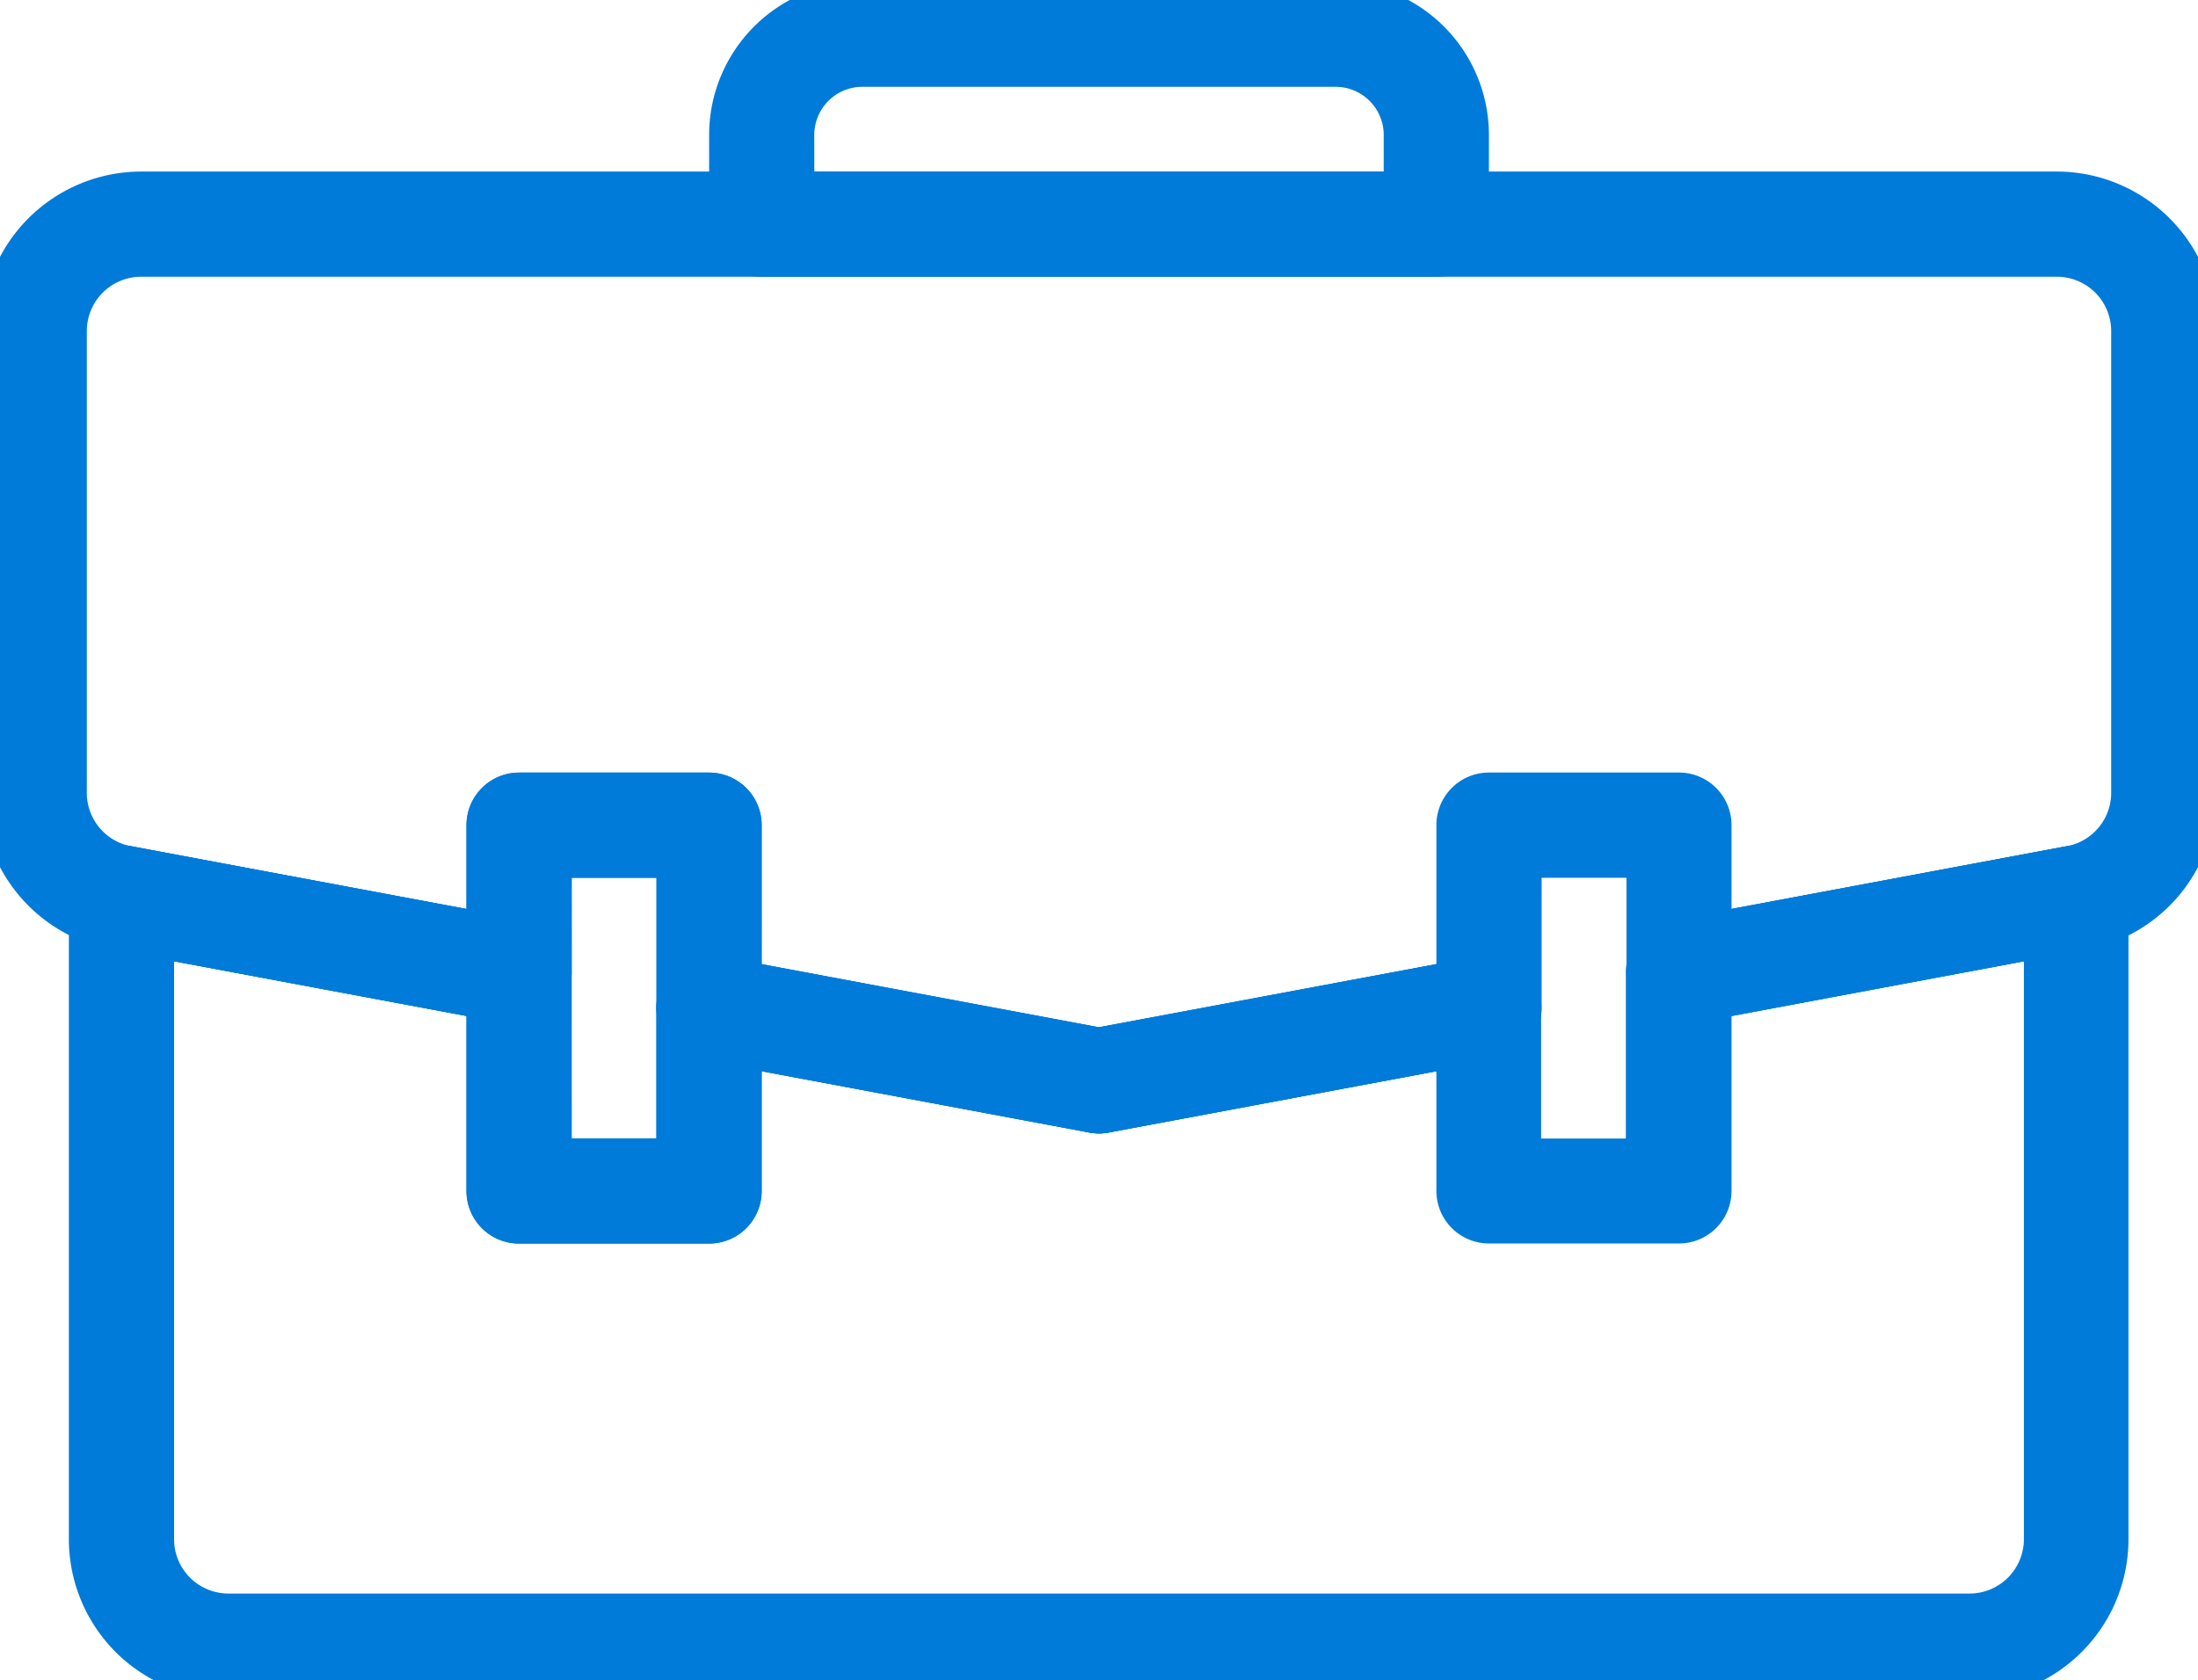
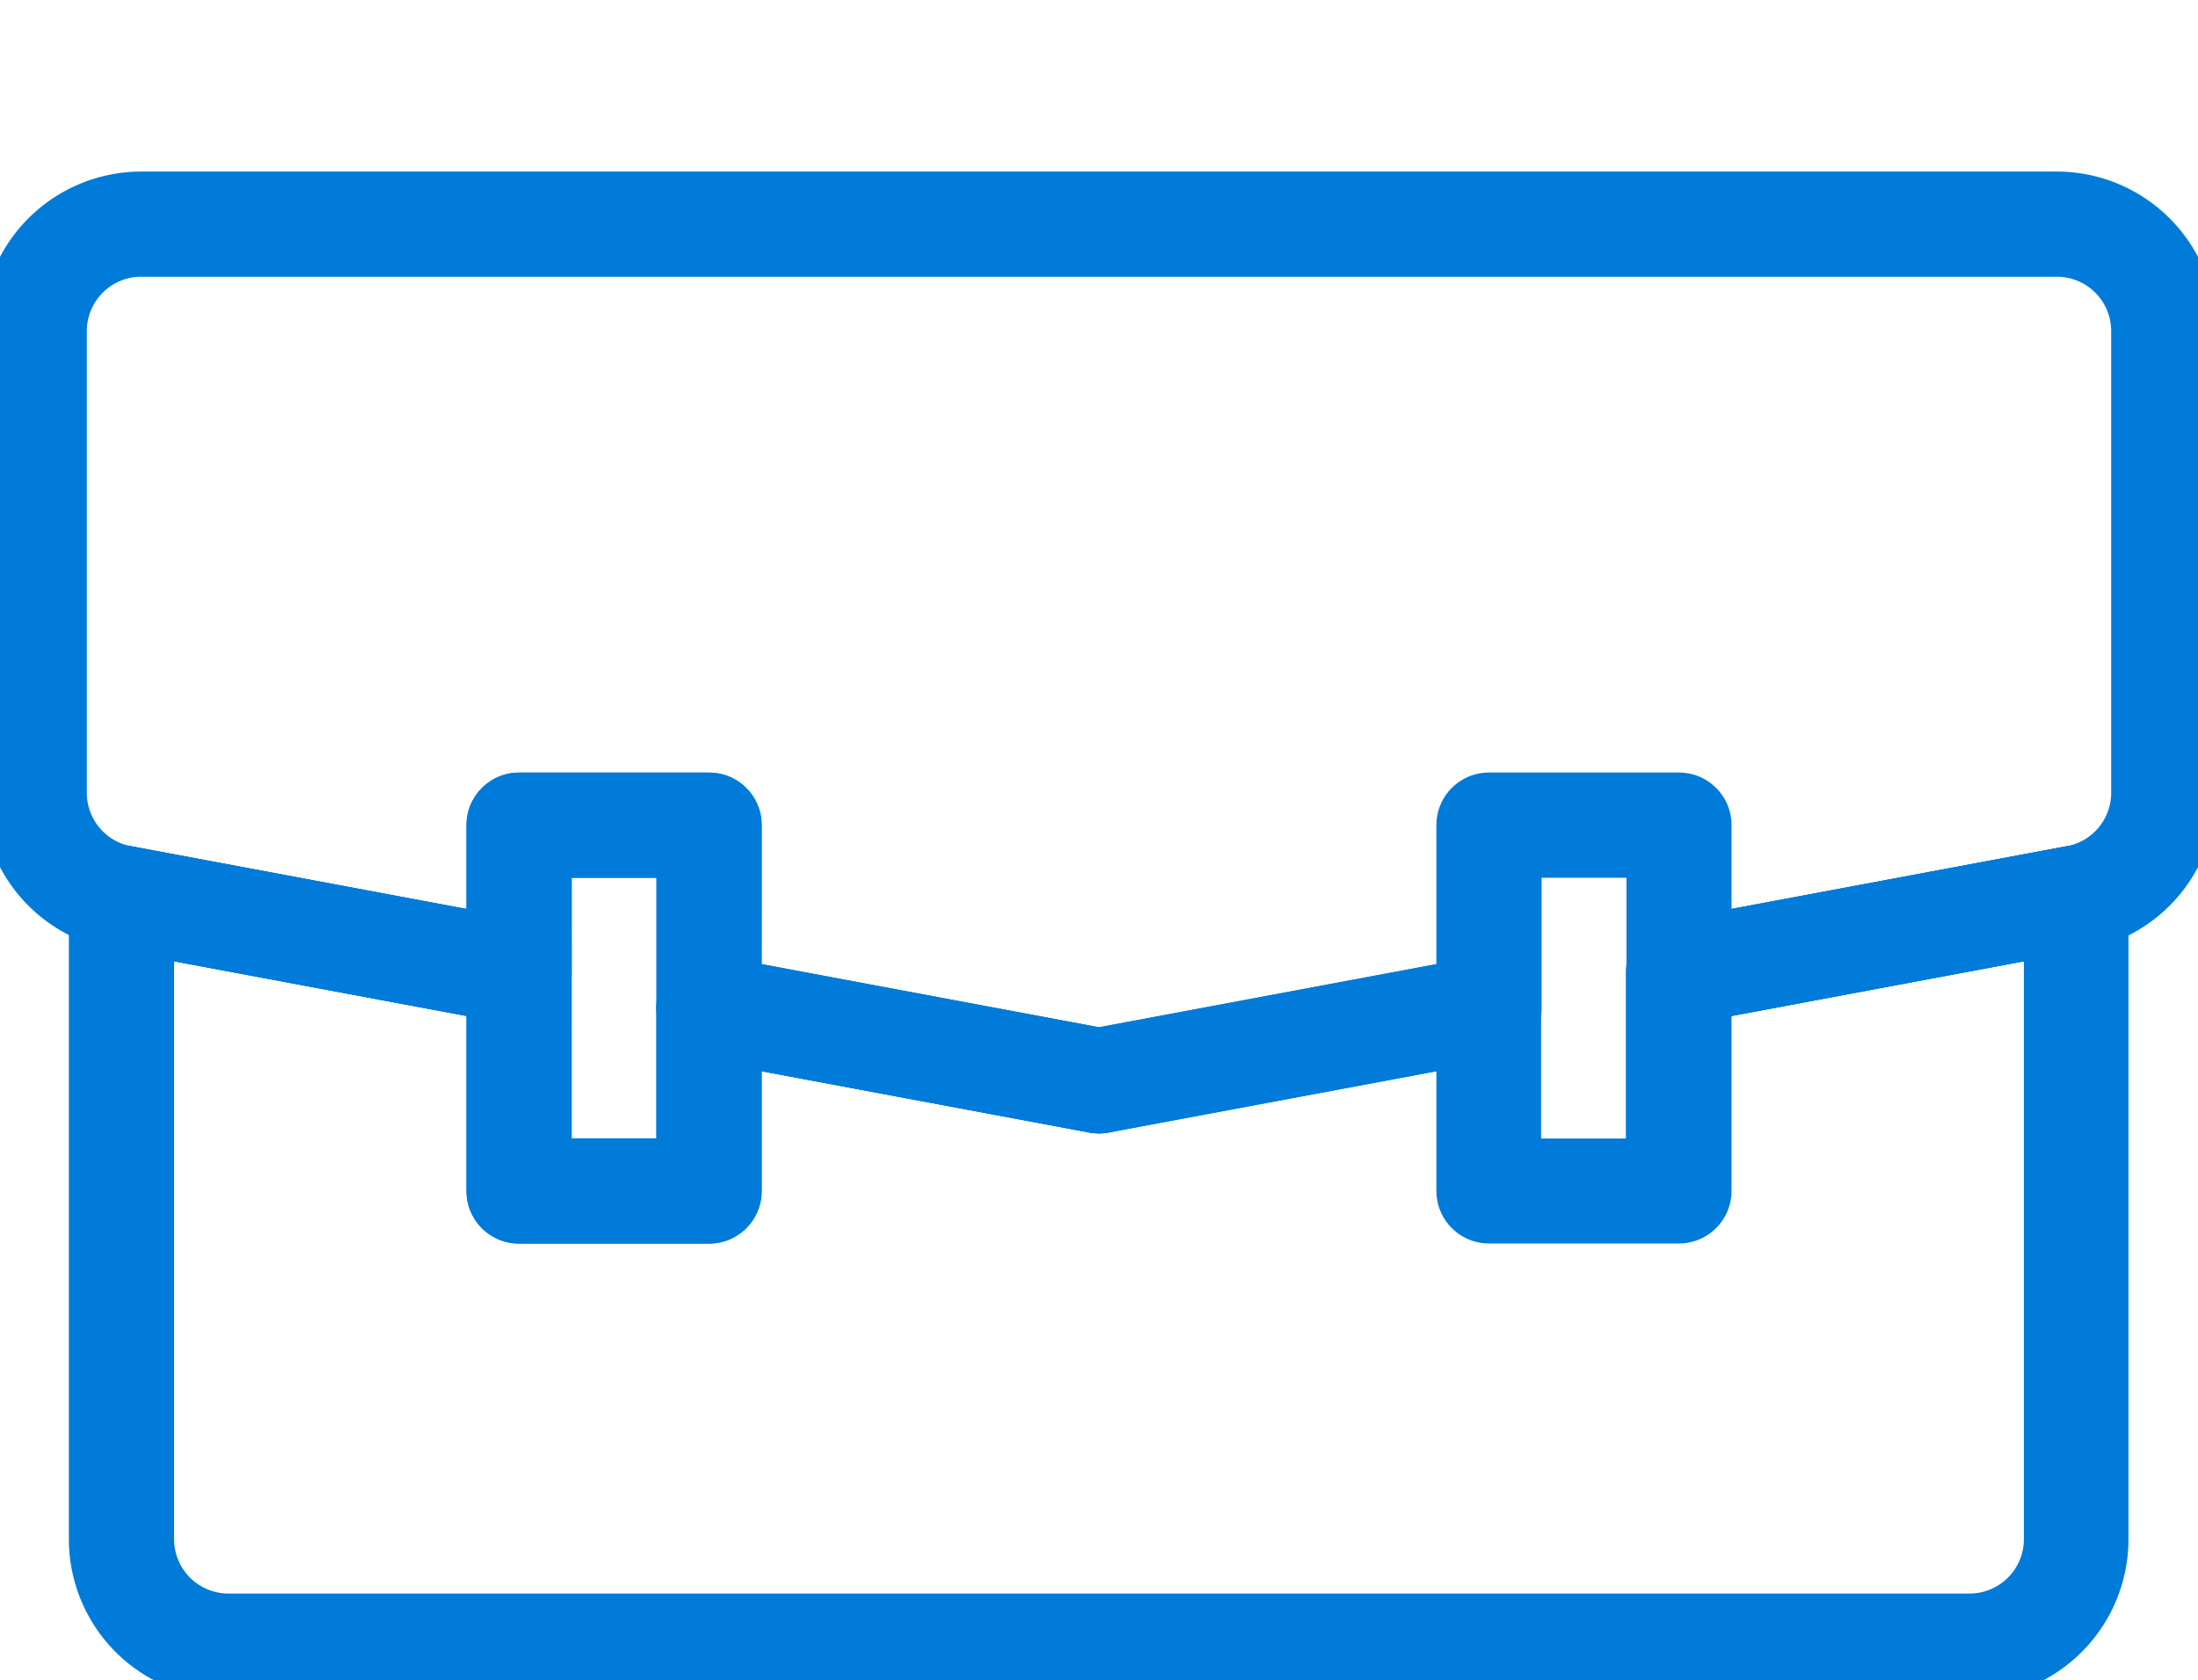
<svg xmlns="http://www.w3.org/2000/svg" width="59.875" height="45.779" viewBox="0 0 59.875 45.779">
  <defs>
    <clipPath id="clip-path">
      <rect id="Retângulo_164" data-name="Retângulo 164" width="59.875" height="45.779" fill="#007bd9" stroke="#007bd9" stroke-width="1" />
    </clipPath>
  </defs>
  <g id="Grupo_165" data-name="Grupo 165" transform="translate(0 0)">
    <g id="Grupo_164" data-name="Grupo 164" transform="translate(0 0)" clip-path="url(#clip-path)">
-       <path id="Caminho_524" data-name="Caminho 524" d="M57.856,7.04H39.48a.932.932,0,0,1-.933-.933V3.674A3.678,3.678,0,0,1,42.221,0H55.115a3.678,3.678,0,0,1,3.674,3.674V6.107a.933.933,0,0,1-.933.933M40.413,5.174H56.923v-1.5a1.811,1.811,0,0,0-1.809-1.809H42.221a1.811,1.811,0,0,0-1.809,1.809Z" transform="translate(-18.73 0)" fill="#007bd9" stroke="#007bd9" stroke-width="1" />
      <path id="Caminho_525" data-name="Caminho 525" d="M55.9,68.019H8.466a3.848,3.848,0,0,1-3.844-3.844V46.7a.932.932,0,0,1,1.1-.917l10.831,2.027a.933.933,0,0,1,.761.917v5.025h3.309V49.7a.932.932,0,0,1,1.1-.917l10.452,1.956,10.452-1.956a.933.933,0,0,1,1.1.917v4.057h3.308V48.73a.933.933,0,0,1,.761-.917l10.831-2.027a.933.933,0,0,1,1.1.917V64.174A3.849,3.849,0,0,1,55.9,68.019M6.488,47.826V64.174a1.981,1.981,0,0,0,1.979,1.979H55.9a1.981,1.981,0,0,0,1.978-1.979V47.826L48.914,49.5v5.183a.932.932,0,0,1-.933.933H42.807a.933.933,0,0,1-.933-.933V50.822L32.355,52.6a.938.938,0,0,1-.343,0l-9.519-1.781v3.866a.933.933,0,0,1-.933.933H16.386a.933.933,0,0,1-.933-.933V49.5Z" transform="translate(-2.246 -22.24)" fill="#007bd9" stroke="#007bd9" stroke-width="1" />
      <path id="Caminho_526" data-name="Caminho 526" d="M29.938,35.269a.924.924,0,0,1-.172-.016L19.143,33.266a.932.932,0,0,1-.761-.917V28.305H15.073V31.38a.933.933,0,0,1-1.1.917L3.137,30.27A3.845,3.845,0,0,1,0,26.492V13.909a3.849,3.849,0,0,1,3.844-3.844H56.031a3.848,3.848,0,0,1,3.844,3.844V26.492a3.845,3.845,0,0,1-3.137,3.779L45.907,32.3a.933.933,0,0,1-1.1-.917V28.305H41.495v4.044a.933.933,0,0,1-.761.917L30.109,35.254a.916.916,0,0,1-.172.016m-9.691-3.7,9.691,1.813,9.691-1.813v-4.2a.933.933,0,0,1,.933-.933h5.174a.933.933,0,0,1,.933.933v2.885l9.727-1.82a1.979,1.979,0,0,0,1.615-1.945V13.909a1.981,1.981,0,0,0-1.979-1.979H3.844a1.981,1.981,0,0,0-1.979,1.979V26.492A1.979,1.979,0,0,0,3.48,28.437l9.727,1.82V27.372a.933.933,0,0,1,.933-.933h5.174a.933.933,0,0,1,.933.933Z" transform="translate(0 -4.891)" fill="#007bd9" stroke="#007bd9" stroke-width="1" />
-       <path id="Caminho_527" data-name="Caminho 527" d="M57.351,55.45a.933.933,0,0,1-.171-1.85L67.8,51.612a.933.933,0,0,1,1.088.745.892.892,0,0,1,.016.187.935.935,0,0,1-.6.856h0a.973.973,0,0,1-.16.045L57.524,55.434a.943.943,0,0,1-.173.016" transform="translate(-27.414 -25.071)" fill="#007bd9" stroke="#007bd9" stroke-width="1" />
      <path id="Caminho_528" data-name="Caminho 528" d="M16.387,49.663a.927.927,0,0,1-.171-.016h0L5.383,47.62a.933.933,0,1,1,.343-1.834l10.831,2.027a1.036,1.036,0,0,1,.14.038A.933.933,0,0,1,17.3,48.9v0a.932.932,0,0,1-.524.673l-.011.005a.924.924,0,0,1-.38.082" transform="translate(-2.246 -22.24)" fill="#007bd9" stroke="#007bd9" stroke-width="1" />
      <path id="Caminho_529" data-name="Caminho 529" d="M47.312,55.45a.944.944,0,0,1-.173-.016L36.515,53.446a.934.934,0,0,1-.761-.917.99.99,0,0,1,.016-.172.933.933,0,0,1,1.089-.745L47.483,53.6a.933.933,0,0,1-.171,1.85" transform="translate(-17.373 -25.071)" fill="#007bd9" stroke="#007bd9" stroke-width="1" />
      <path id="Caminho_530" data-name="Caminho 530" d="M88.08,49.663a.933.933,0,0,1-.171-1.85L98.74,45.786a.933.933,0,0,1,1.089.745.915.915,0,0,1,.015.217.932.932,0,0,1-.76.871L88.253,49.647a.943.943,0,0,1-.173.016" transform="translate(-42.346 -22.24)" fill="#007bd9" stroke="#007bd9" stroke-width="1" />
      <path id="Caminho_531" data-name="Caminho 531" d="M31.8,53.747H26.623a.933.933,0,0,1-.933-.933V42.848a.933.933,0,0,1,.933-.933H31.8a.933.933,0,0,1,.933.933v9.966a.933.933,0,0,1-.933.933m-4.241-1.866h3.309v-8.1H27.556Z" transform="translate(-12.483 -20.367)" fill="#007bd9" stroke="#007bd9" stroke-width="1" />
    </g>
  </g>
</svg>